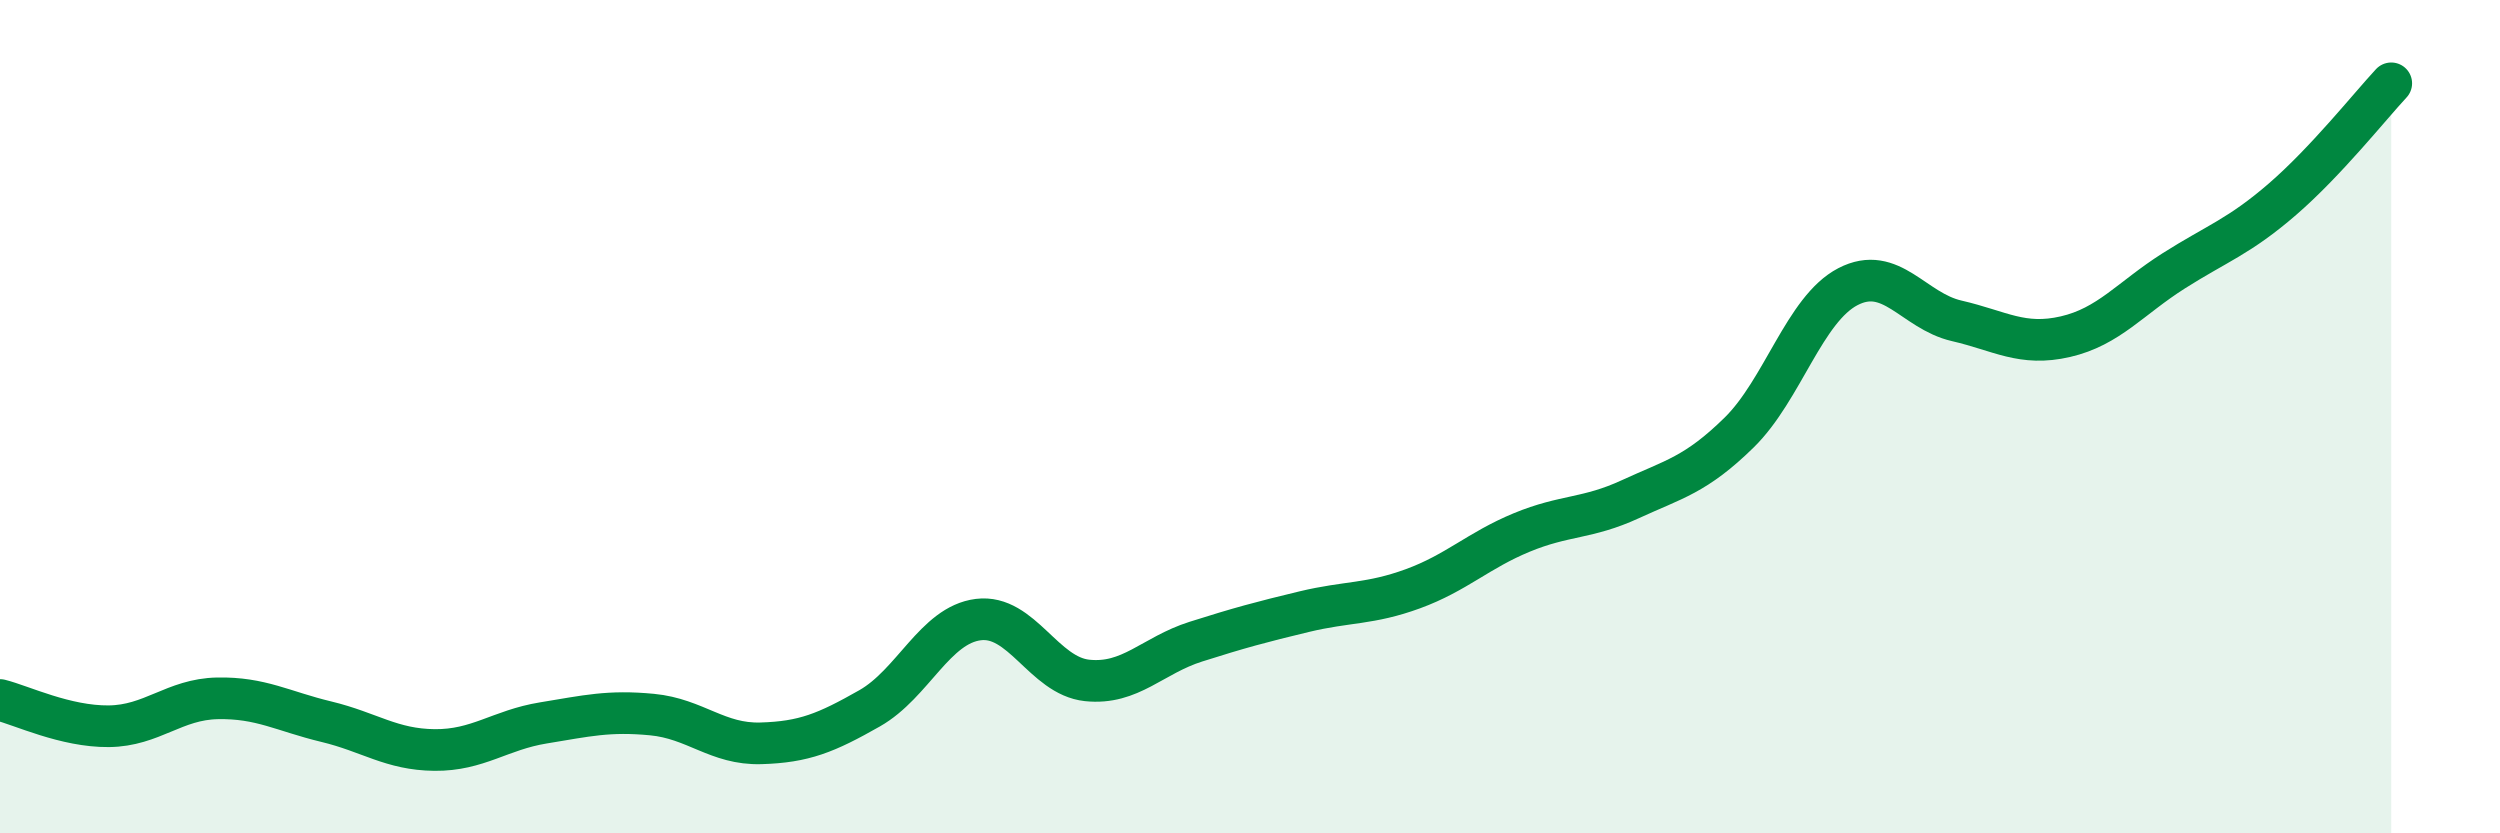
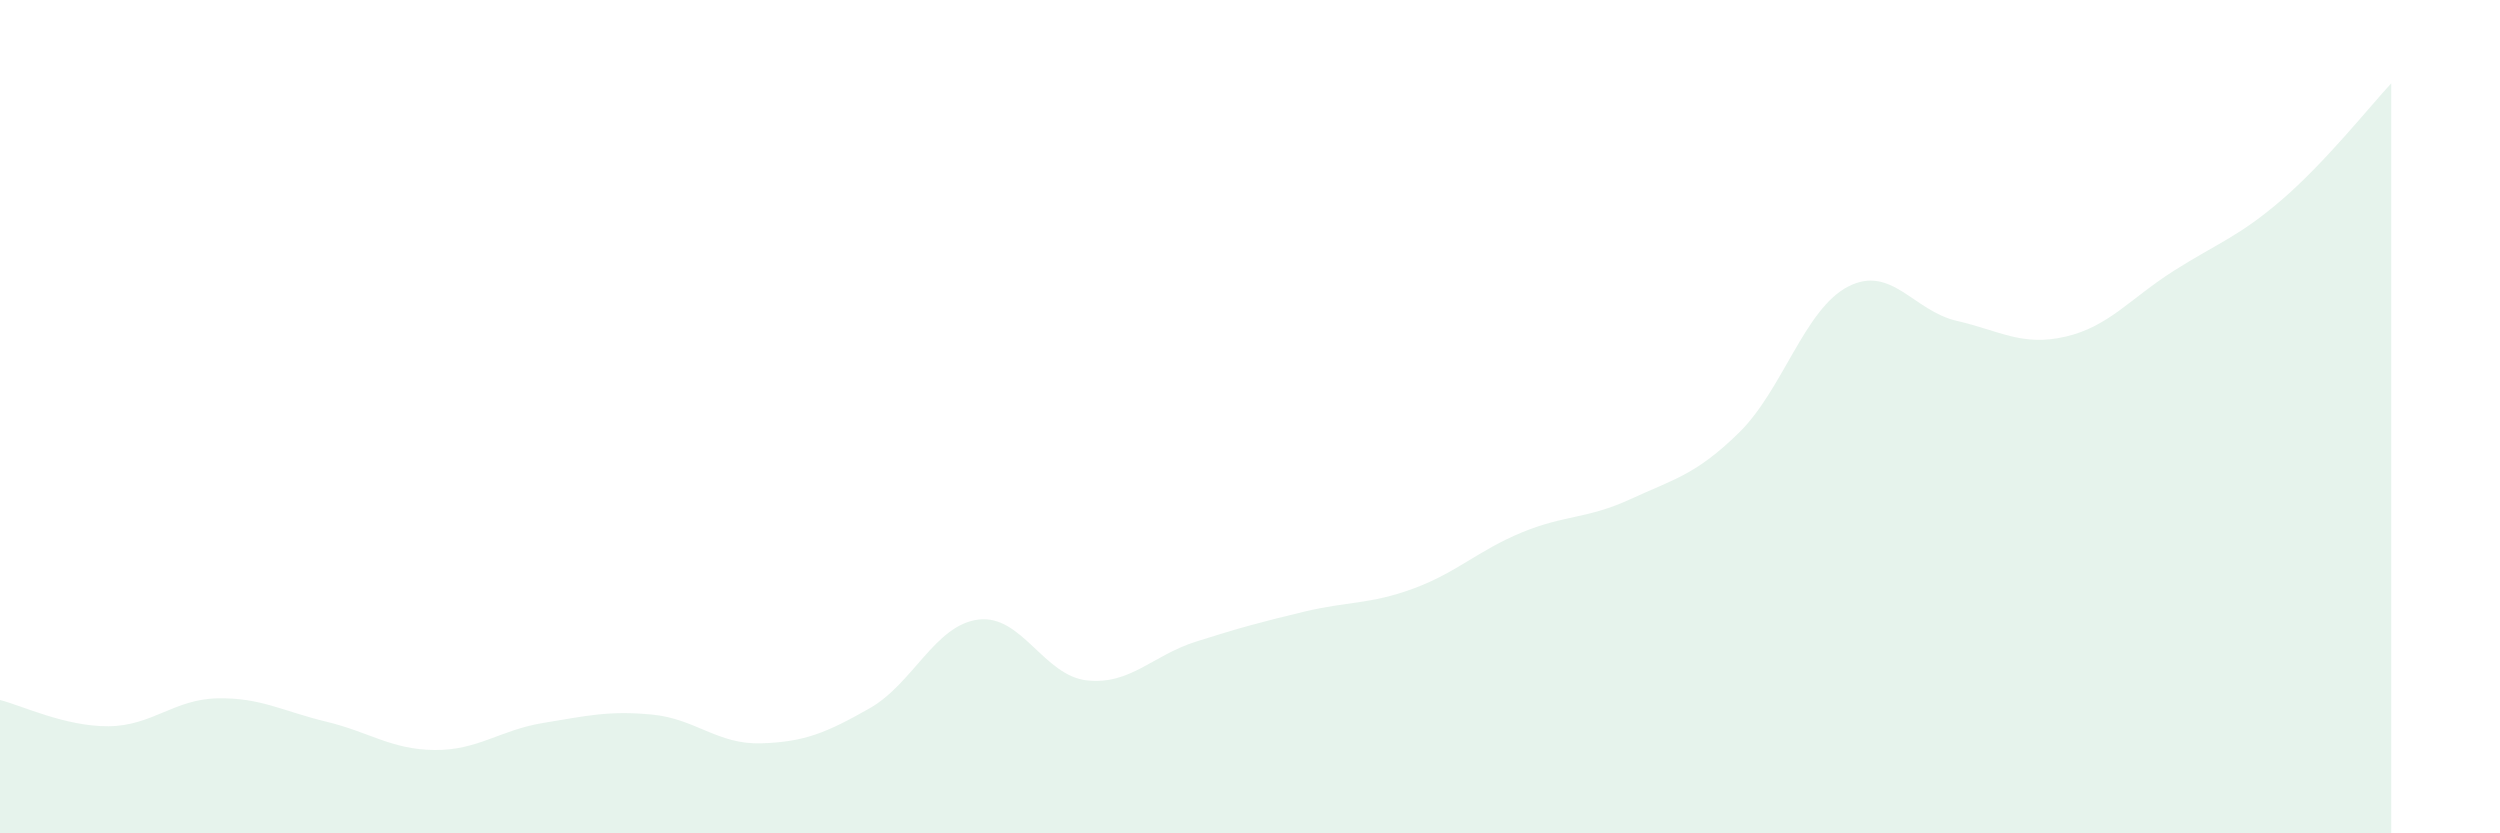
<svg xmlns="http://www.w3.org/2000/svg" width="60" height="20" viewBox="0 0 60 20">
  <path d="M 0,16.8 C 0.52,16.93 1.57,17.44 2.61,17.43 C 3.65,17.42 4.18,16.78 5.22,16.76 C 6.26,16.74 6.79,17.07 7.83,17.32 C 8.87,17.57 9.39,17.99 10.43,18 C 11.47,18.01 12,17.52 13.04,17.35 C 14.08,17.18 14.61,17.05 15.65,17.15 C 16.69,17.25 17.22,17.87 18.26,17.84 C 19.3,17.81 19.83,17.59 20.87,17 C 21.91,16.41 22.44,15 23.48,14.87 C 24.52,14.74 25.05,16.22 26.09,16.33 C 27.13,16.44 27.66,15.73 28.7,15.4 C 29.74,15.07 30.26,14.93 31.3,14.68 C 32.34,14.43 32.87,14.51 33.91,14.13 C 34.95,13.75 35.48,13.21 36.52,12.78 C 37.56,12.35 38.09,12.46 39.13,11.98 C 40.17,11.5 40.7,11.4 41.74,10.38 C 42.78,9.36 43.31,7.42 44.35,6.88 C 45.39,6.34 45.92,7.46 46.96,7.7 C 48,7.94 48.53,8.32 49.57,8.08 C 50.61,7.84 51.13,7.16 52.17,6.5 C 53.21,5.84 53.74,5.68 54.78,4.78 C 55.82,3.88 56.87,2.56 57.39,2L57.39 20L0 20Z" fill="#008740" opacity="0.1" stroke-linecap="round" stroke-linejoin="round" />
-   <path d="M 0,16.8 C 0.52,16.93 1.57,17.44 2.61,17.43 C 3.65,17.42 4.18,16.78 5.22,16.76 C 6.26,16.74 6.79,17.07 7.83,17.32 C 8.87,17.57 9.39,17.99 10.43,18 C 11.47,18.01 12,17.52 13.04,17.35 C 14.08,17.18 14.61,17.05 15.65,17.15 C 16.69,17.25 17.22,17.87 18.26,17.84 C 19.3,17.81 19.83,17.59 20.87,17 C 21.91,16.41 22.44,15 23.48,14.87 C 24.52,14.74 25.05,16.22 26.09,16.33 C 27.13,16.44 27.66,15.73 28.7,15.4 C 29.74,15.07 30.26,14.93 31.3,14.68 C 32.34,14.43 32.87,14.51 33.91,14.13 C 34.95,13.75 35.48,13.21 36.52,12.78 C 37.56,12.35 38.09,12.46 39.13,11.98 C 40.17,11.5 40.7,11.4 41.74,10.38 C 42.78,9.36 43.31,7.42 44.35,6.88 C 45.39,6.34 45.92,7.46 46.96,7.7 C 48,7.94 48.53,8.32 49.57,8.08 C 50.61,7.84 51.13,7.16 52.17,6.5 C 53.21,5.84 53.74,5.68 54.78,4.78 C 55.82,3.88 56.87,2.56 57.39,2" stroke="#008740" stroke-width="1" fill="none" stroke-linecap="round" stroke-linejoin="round" />
</svg>